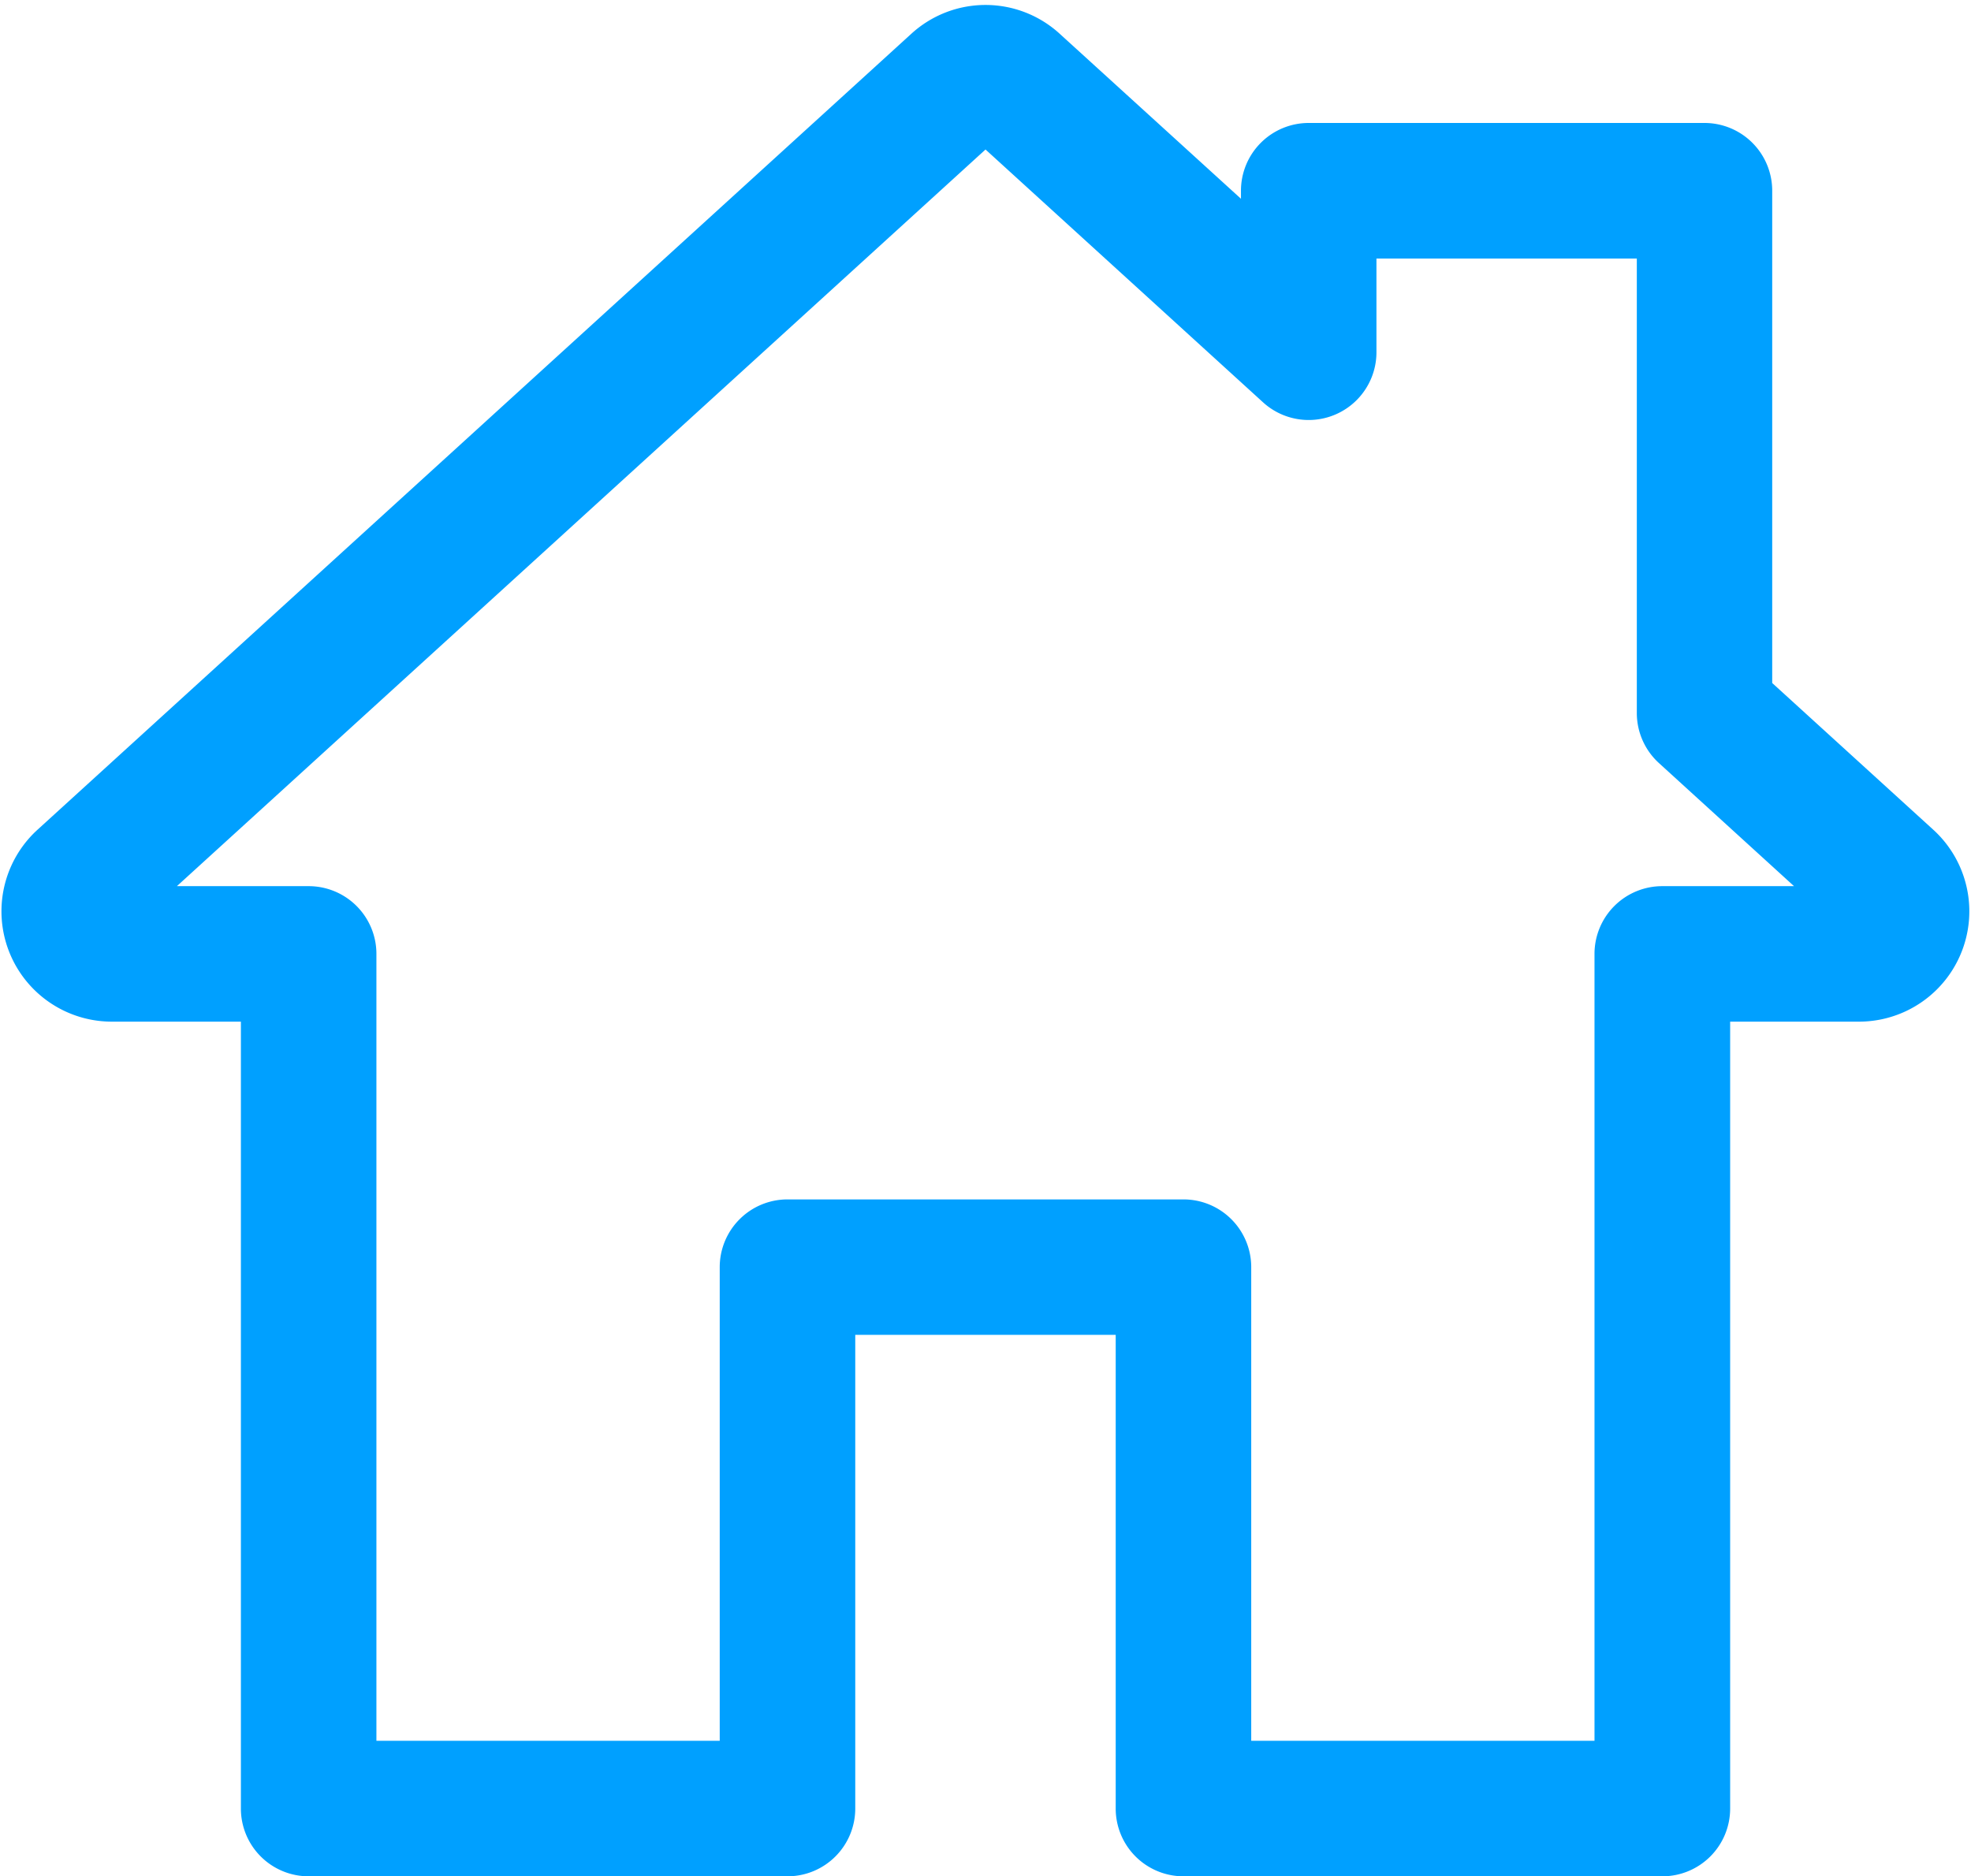
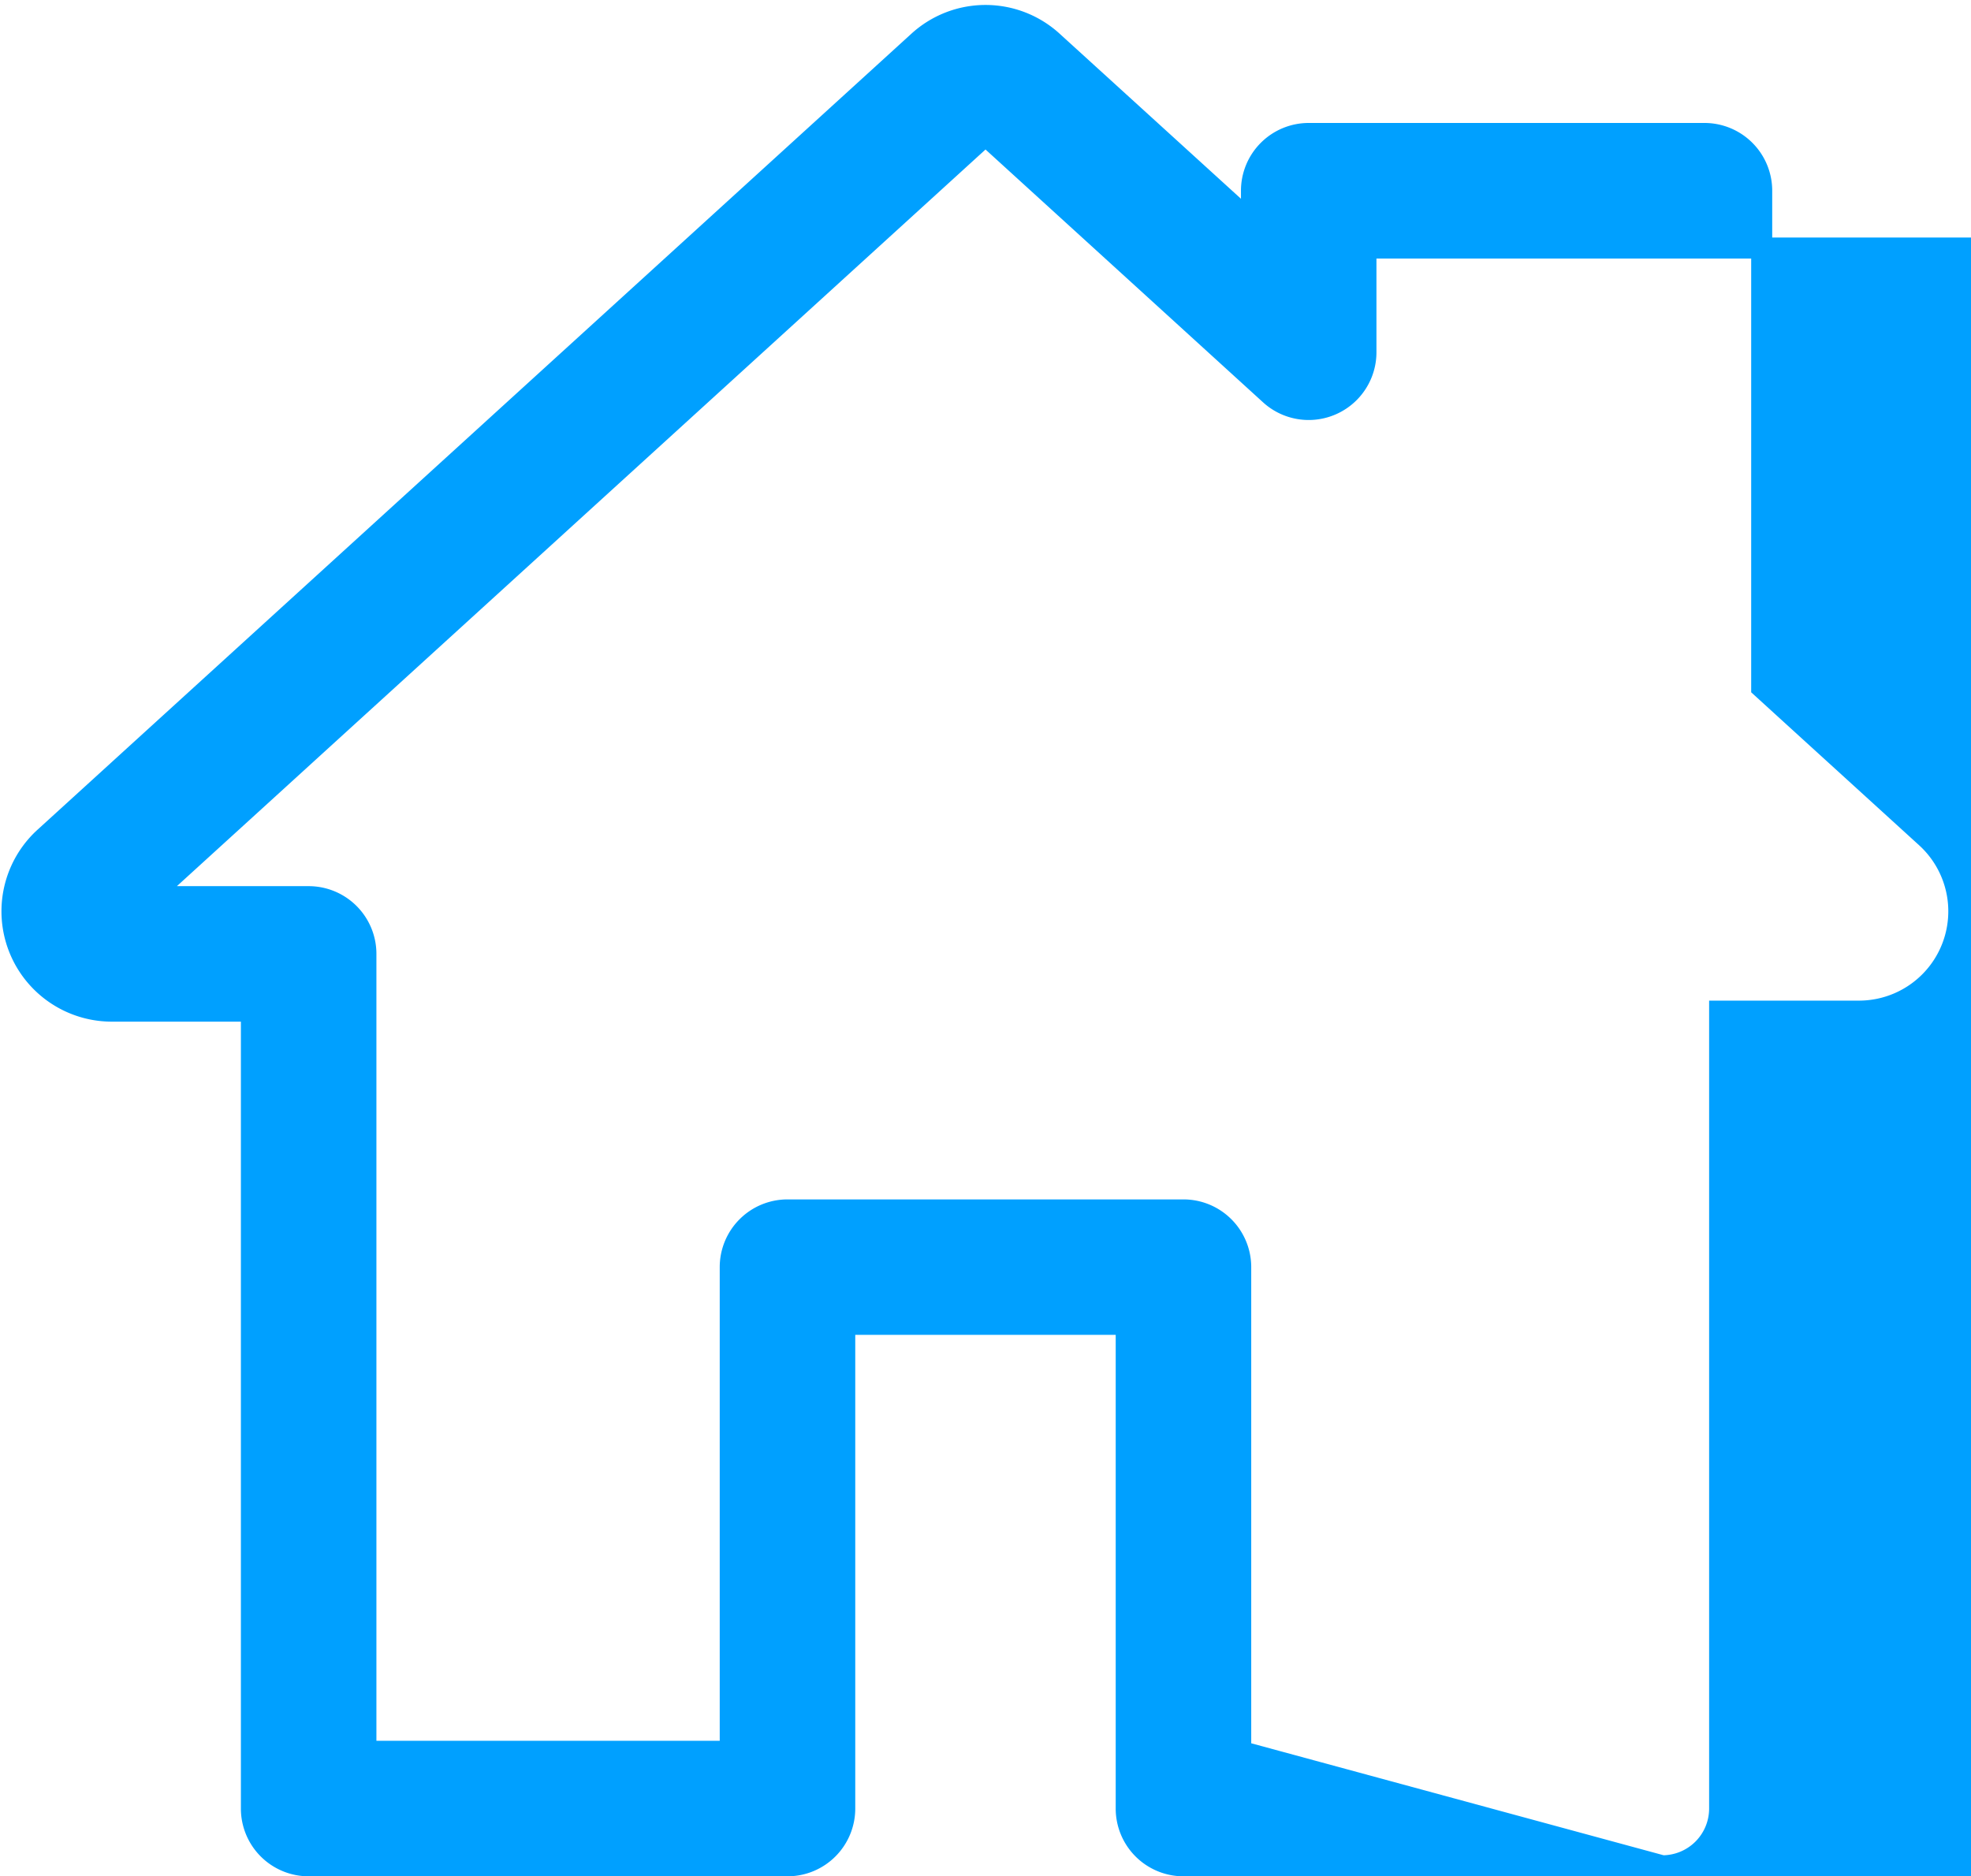
<svg xmlns="http://www.w3.org/2000/svg" width="46.859" height="44.617" viewBox="0 0 46.859 44.617">
-   <path id="ikona" d="M39.237,56.675H27.853a1.361,1.361,0,0,1-1.361-1.361V43.8H19.8V55.314a1.361,1.361,0,0,1-1.361,1.361H7.055a1.361,1.361,0,0,1-1.361-1.361V36.352H2.376a2.374,2.374,0,0,1-1.6-4.128L21.547,13.3a2.363,2.363,0,0,1,3.2,0l4.723,4.3v-.757a1.361,1.361,0,0,1,1.361-1.361h9.414A1.361,1.361,0,0,1,41.6,16.845V28.66l3.911,3.563a2.374,2.374,0,0,1-1.6,4.129H40.6V55.314A1.361,1.361,0,0,1,39.237,56.675ZM29.214,53.953h8.661V34.991a1.361,1.361,0,0,1,1.361-1.361h3.778l-3.689-3.362a1.361,1.361,0,0,1-.444-1.006V18.206H32.191v2.478a1.361,1.361,0,0,1-2.278,1.006l-6.766-6.165L3.277,33.63H7.055a1.361,1.361,0,0,1,1.361,1.361V53.953h8.662V42.44a1.361,1.361,0,0,1,1.361-1.361h9.414a1.361,1.361,0,0,1,1.361,1.361V53.953Z" transform="translate(0.283 -12.308)" fill="#00a0ff" stroke="#00a0ff" stroke-width="0.5" />
+   <path id="ikona" d="M39.237,56.675H27.853a1.361,1.361,0,0,1-1.361-1.361V43.8H19.8V55.314a1.361,1.361,0,0,1-1.361,1.361H7.055a1.361,1.361,0,0,1-1.361-1.361V36.352H2.376a2.374,2.374,0,0,1-1.6-4.128L21.547,13.3a2.363,2.363,0,0,1,3.2,0l4.723,4.3v-.757a1.361,1.361,0,0,1,1.361-1.361h9.414A1.361,1.361,0,0,1,41.6,16.845V28.66l3.911,3.563a2.374,2.374,0,0,1-1.6,4.129H40.6V55.314A1.361,1.361,0,0,1,39.237,56.675Zh8.661V34.991a1.361,1.361,0,0,1,1.361-1.361h3.778l-3.689-3.362a1.361,1.361,0,0,1-.444-1.006V18.206H32.191v2.478a1.361,1.361,0,0,1-2.278,1.006l-6.766-6.165L3.277,33.63H7.055a1.361,1.361,0,0,1,1.361,1.361V53.953h8.662V42.44a1.361,1.361,0,0,1,1.361-1.361h9.414a1.361,1.361,0,0,1,1.361,1.361V53.953Z" transform="translate(0.283 -12.308)" fill="#00a0ff" stroke="#00a0ff" stroke-width="0.5" />
</svg>